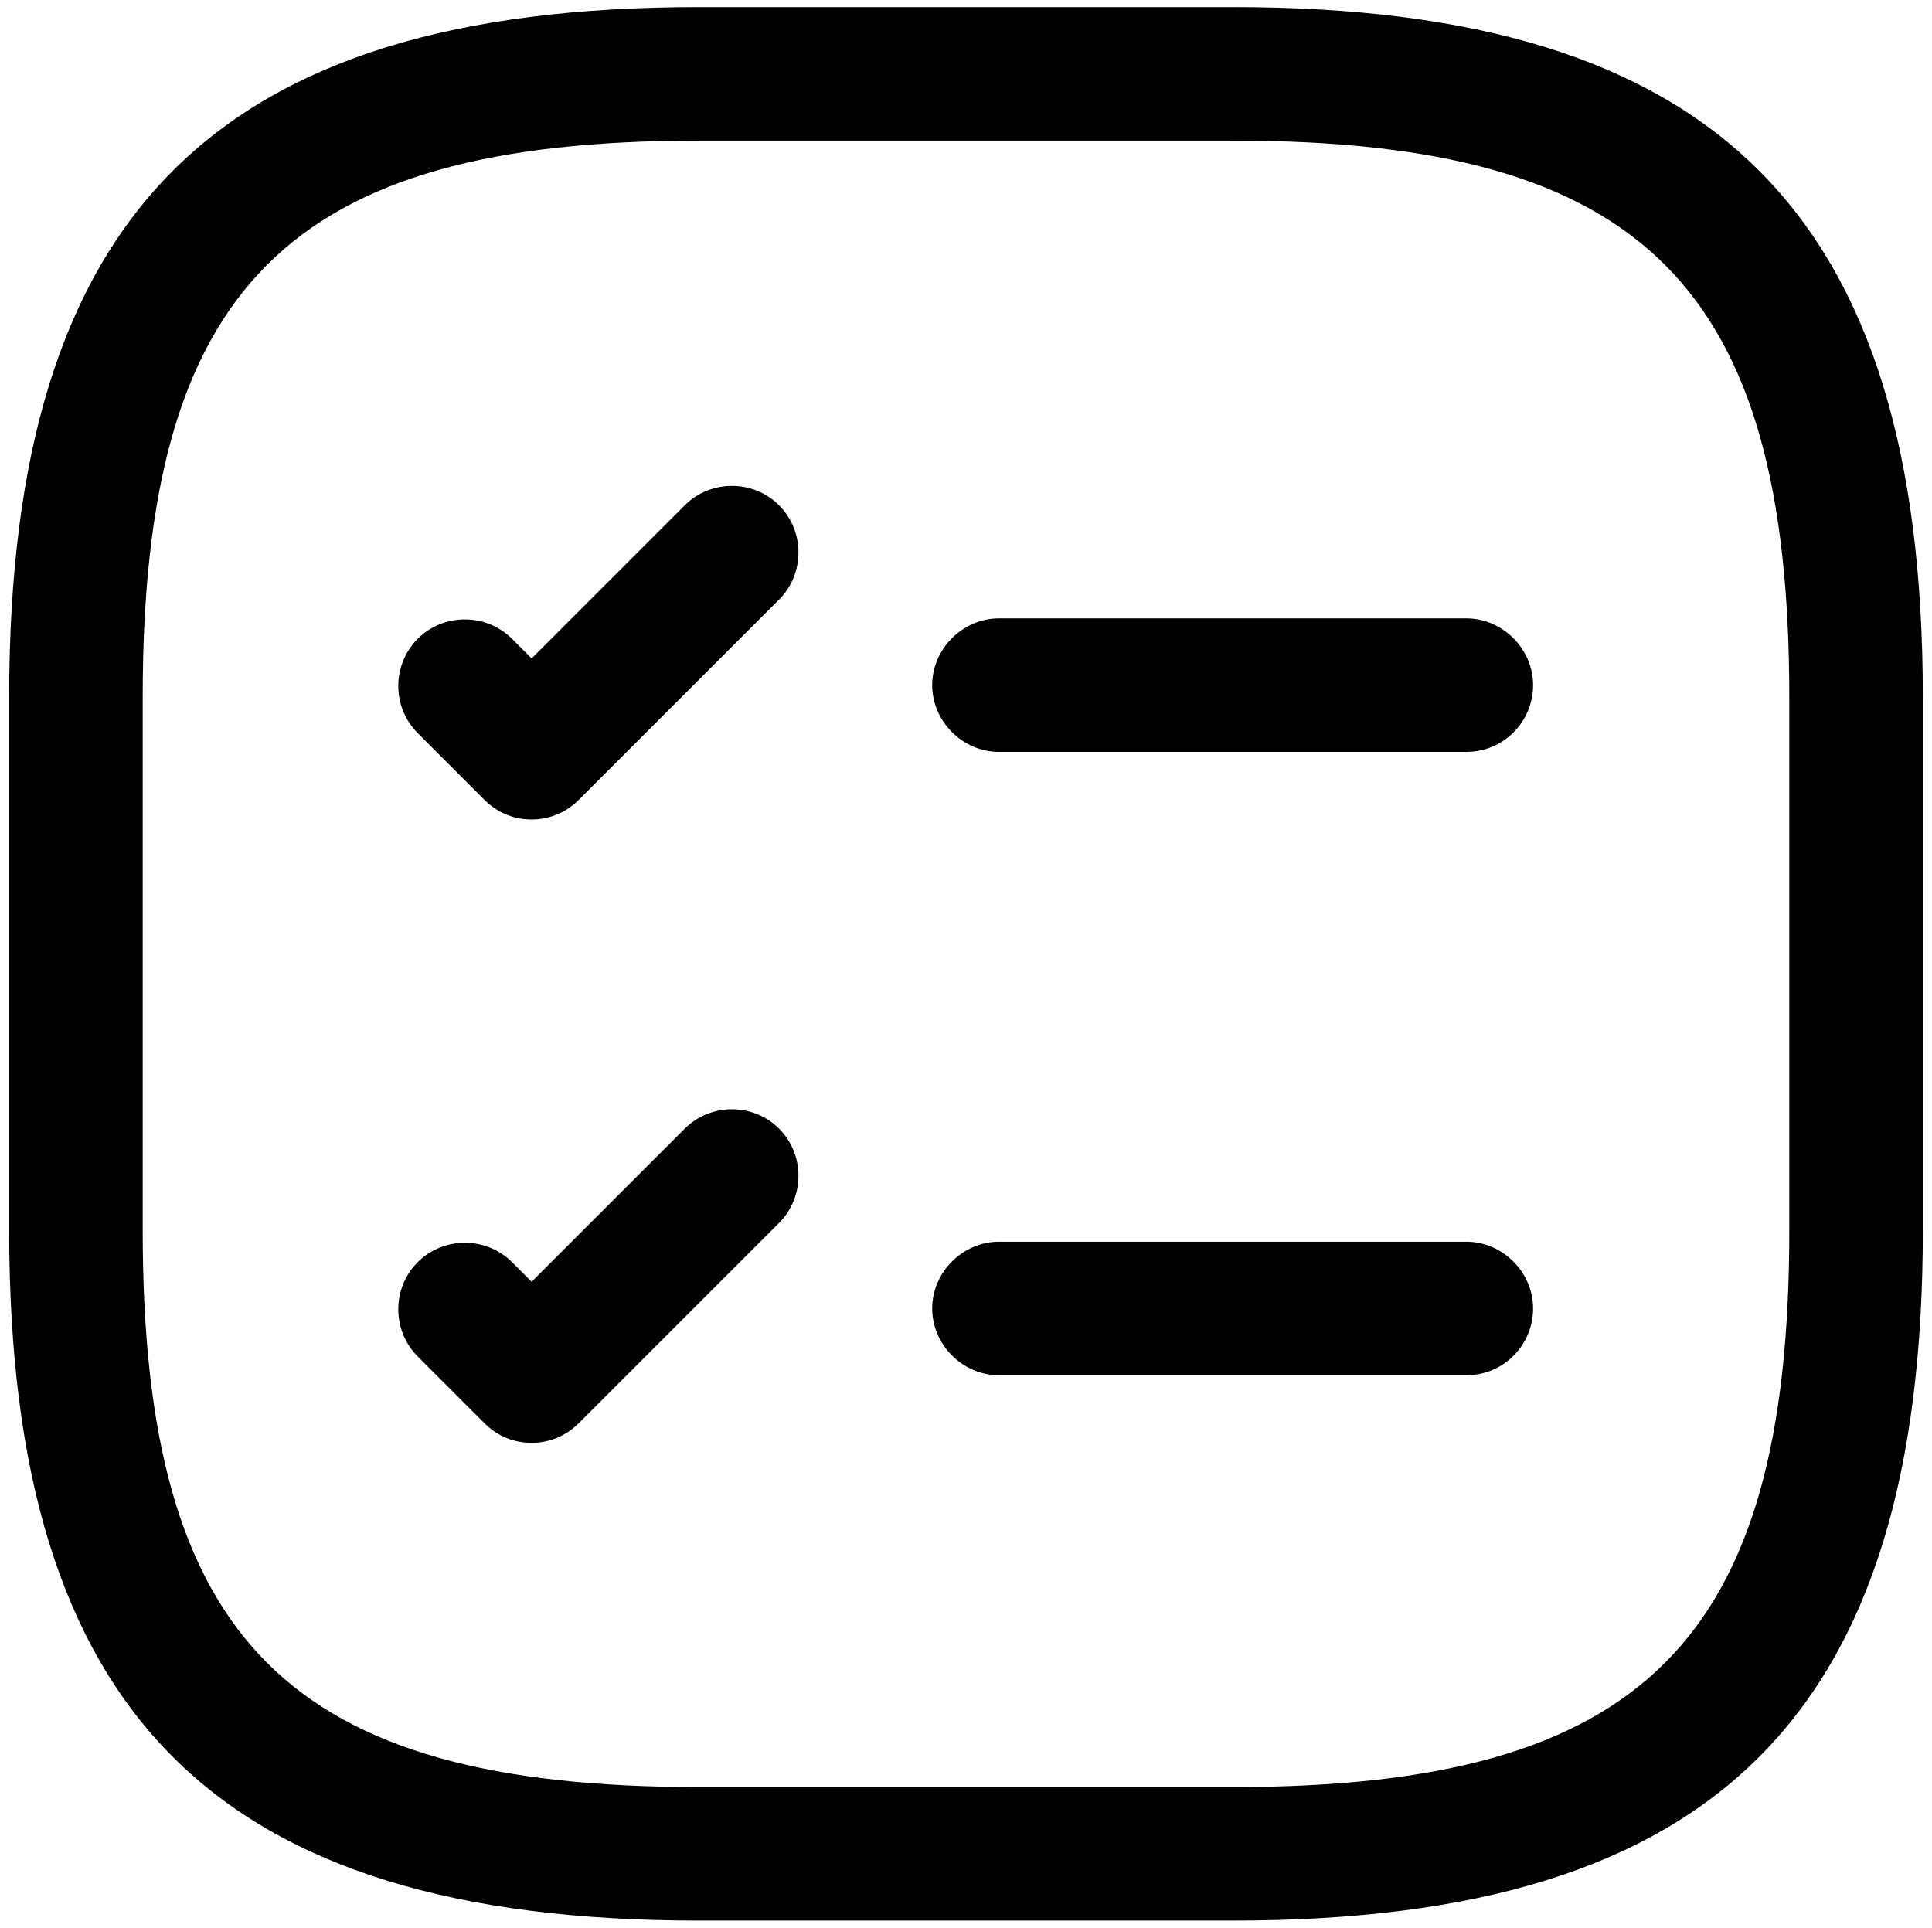
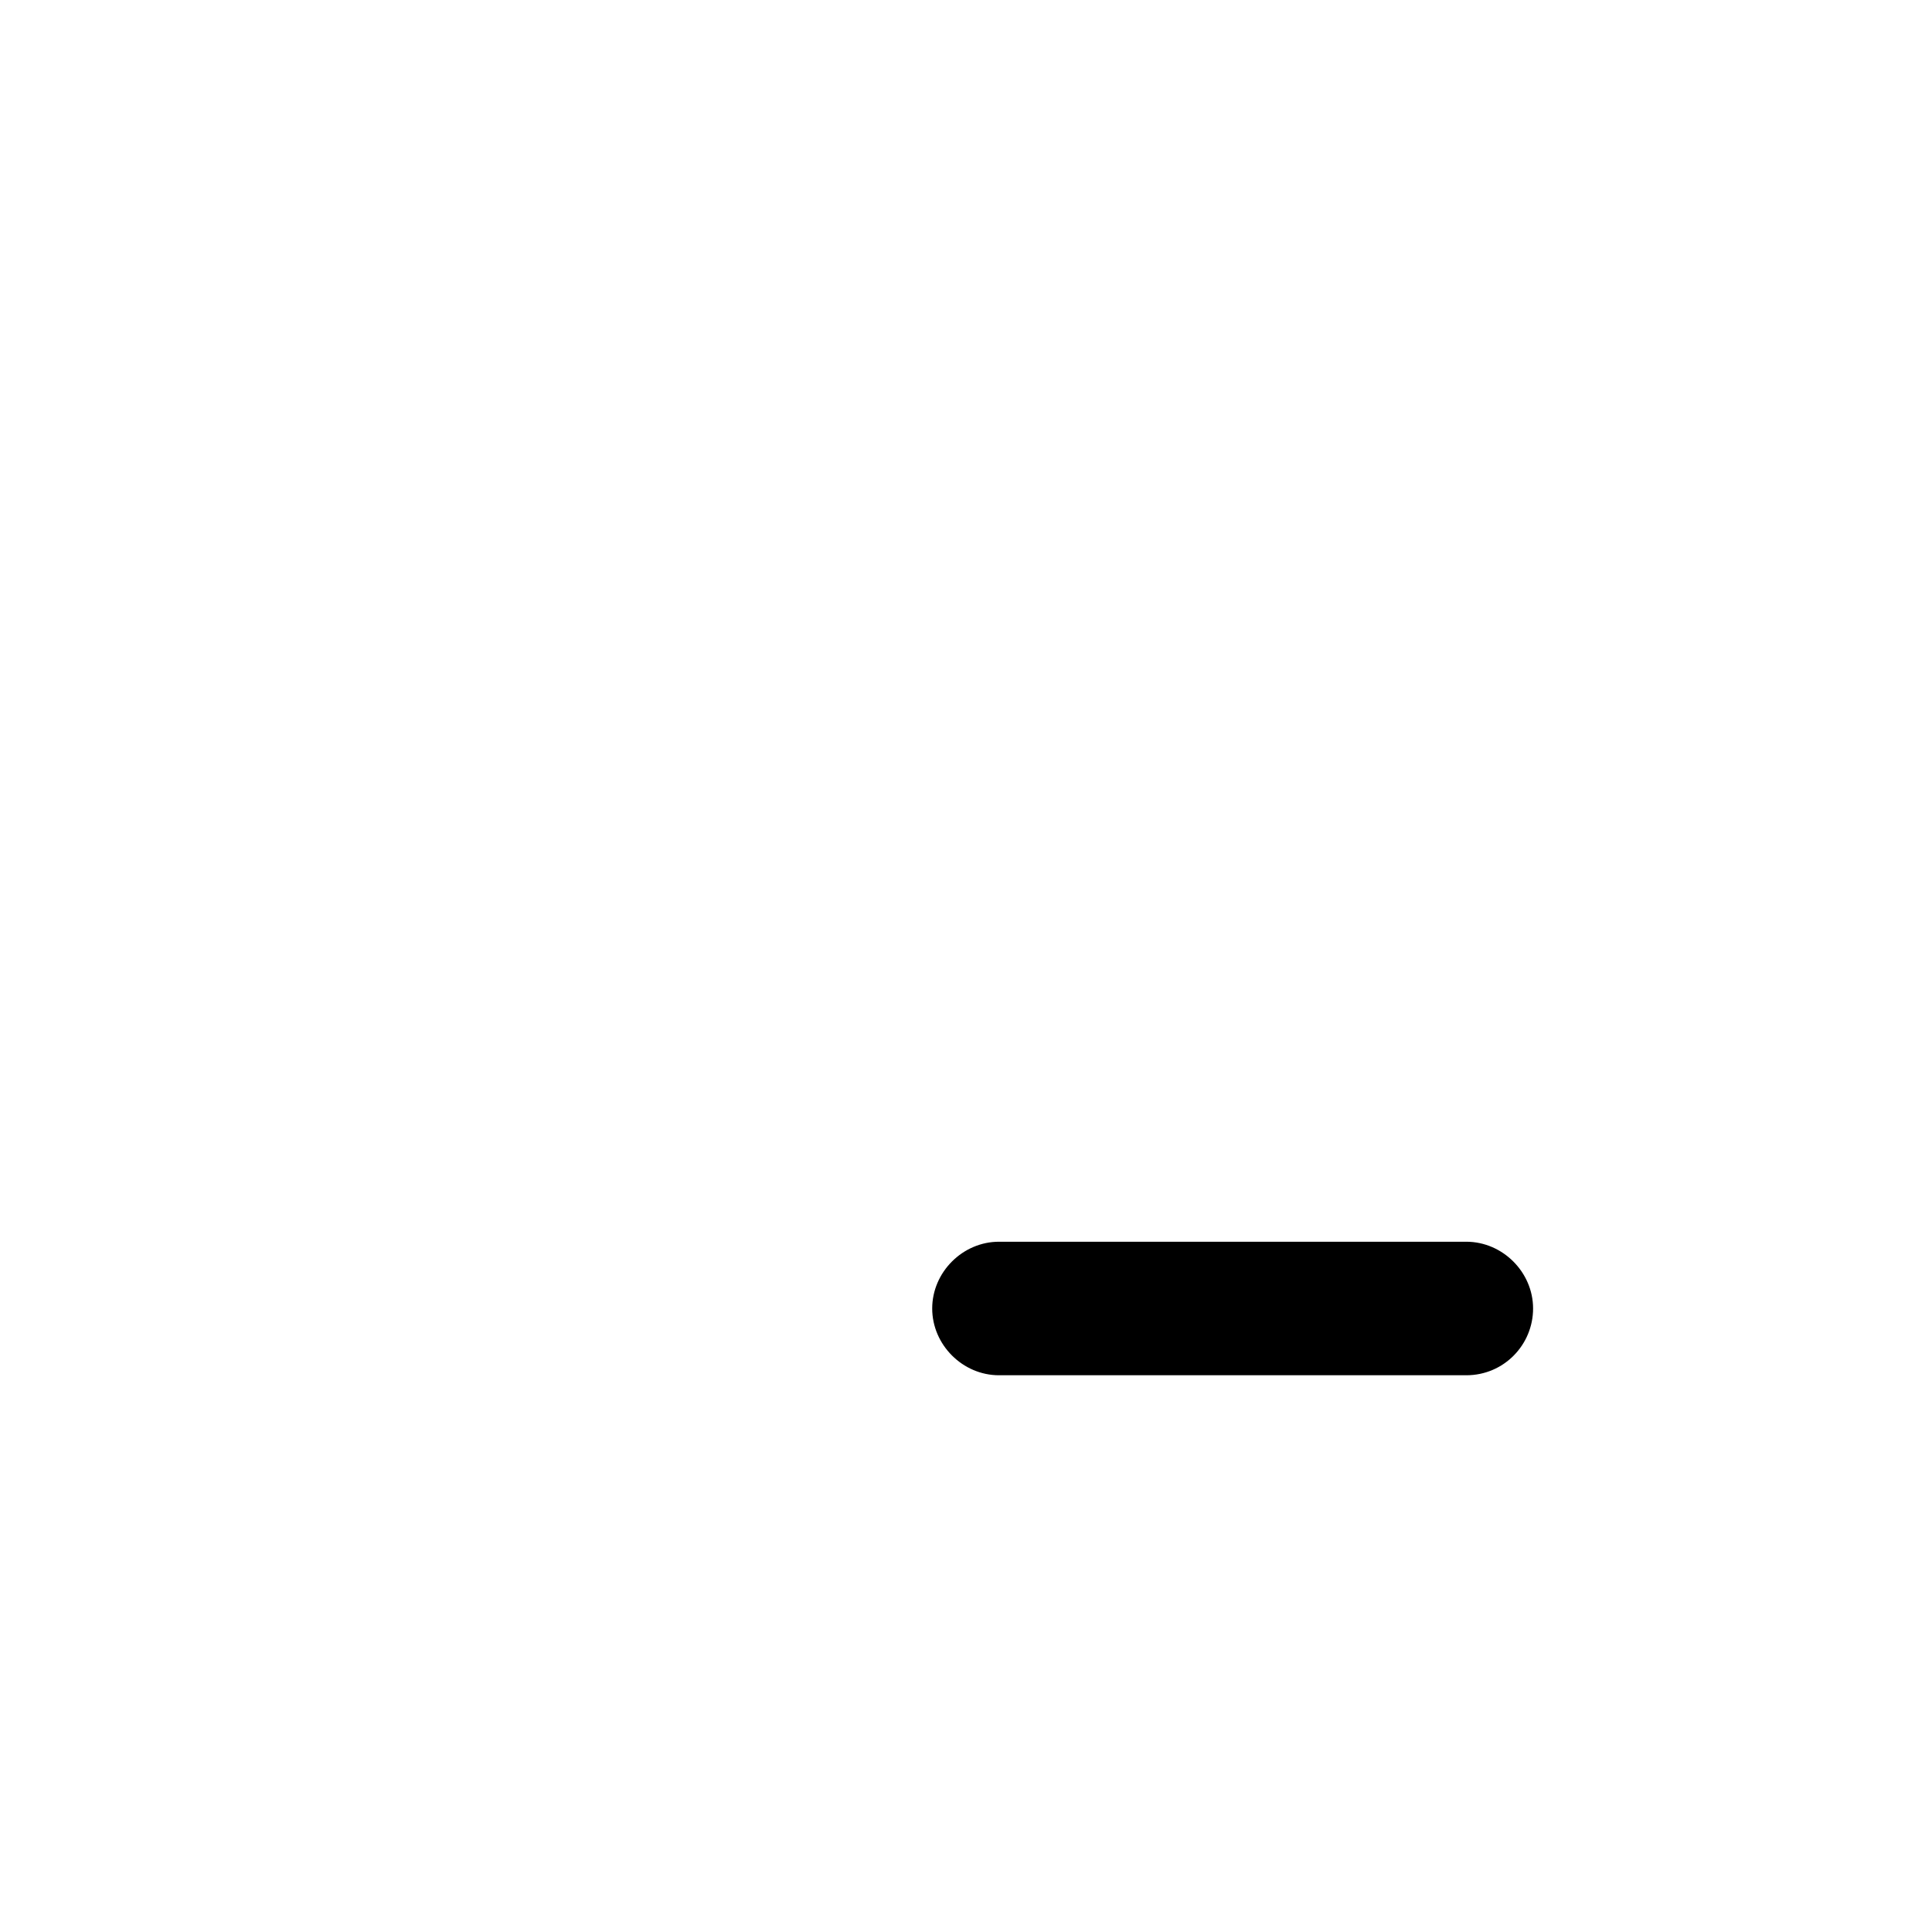
<svg xmlns="http://www.w3.org/2000/svg" id="Laag_1" version="1.1" viewBox="0 0 463 462">
-   <path d="M351.4,180.2h-112c-8.7,0-16-7.3-16-16s7.3-16,16-16h112c8.7,0,16,7.3,16,16s-7,16-16,16Z" />
-   <path d="M127.4,196.4c-4.1,0-8.1-1.5-11.3-4.7l-16-16c-6.2-6.2-6.2-16.4,0-22.6s16.4-6.2,22.6,0l4.7,4.7,36.7-36.7c6.2-6.2,16.4-6.2,22.6,0,6.2,6.2,6.2,16.4,0,22.6l-48,48c-3,3-7,4.7-11.3,4.7h0Z" />
  <path d="M351.4,329.6h-112c-8.7,0-16-7.3-16-16s7.3-16,16-16h112c8.7,0,16,7.3,16,16s-7,16-16,16Z" />
-   <path d="M127.4,345.8c-4.1,0-8.1-1.5-11.3-4.7l-16-16c-6.2-6.2-6.2-16.4,0-22.6s16.4-6.2,22.6,0l4.7,4.7,36.7-36.7c6.2-6.2,16.4-6.2,22.6,0,6.2,6.2,6.2,16.4,0,22.6l-48,48c-3,3-7,4.7-11.3,4.7h0Z" />
-   <path d="M295.5,460.3h-128c-115.8,0-165.3-49.5-165.3-165.3v-128C2.2,51.2,51.7,1.7,167.5,1.7h128c115.8,0,165.3,49.5,165.3,165.3v128c0,115.8-49.5,165.3-165.3,165.3ZM167.5,33.7c-98.3,0-133.3,35-133.3,133.3v128c0,98.3,35,133.3,133.3,133.3h128c98.3,0,133.3-35,133.3-133.3v-128c0-98.3-35-133.3-133.3-133.3h-128Z" />
</svg>